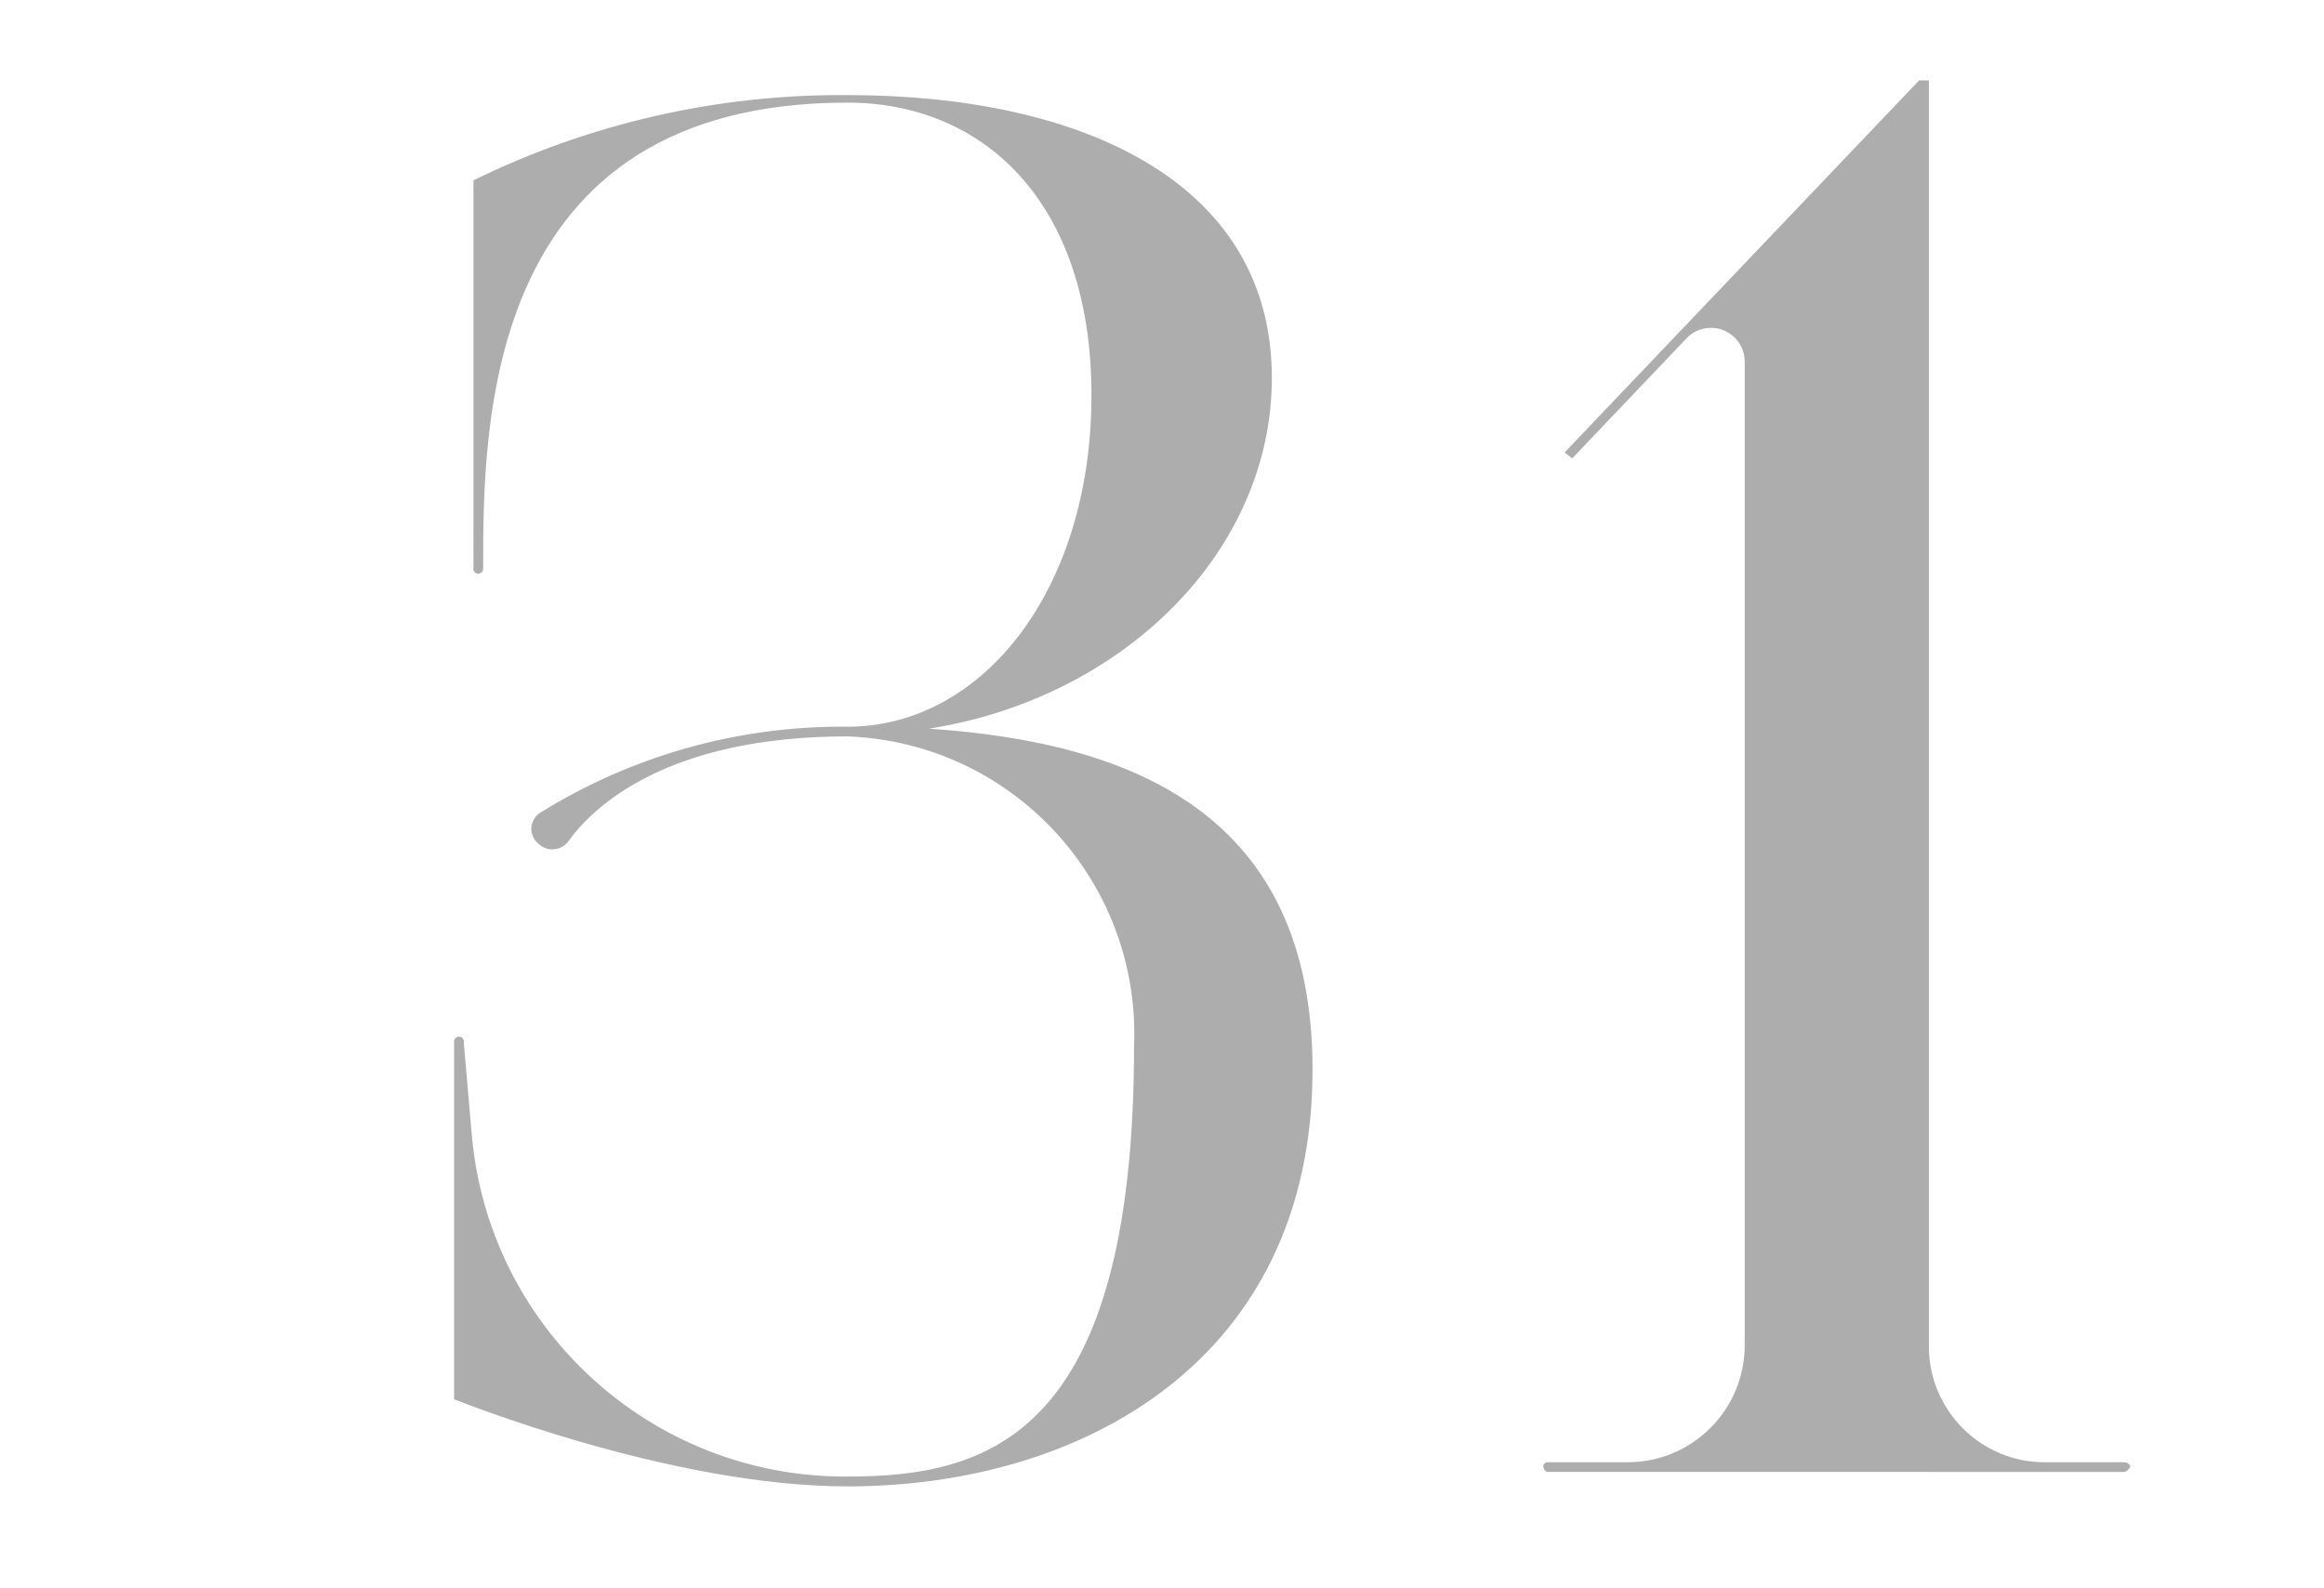
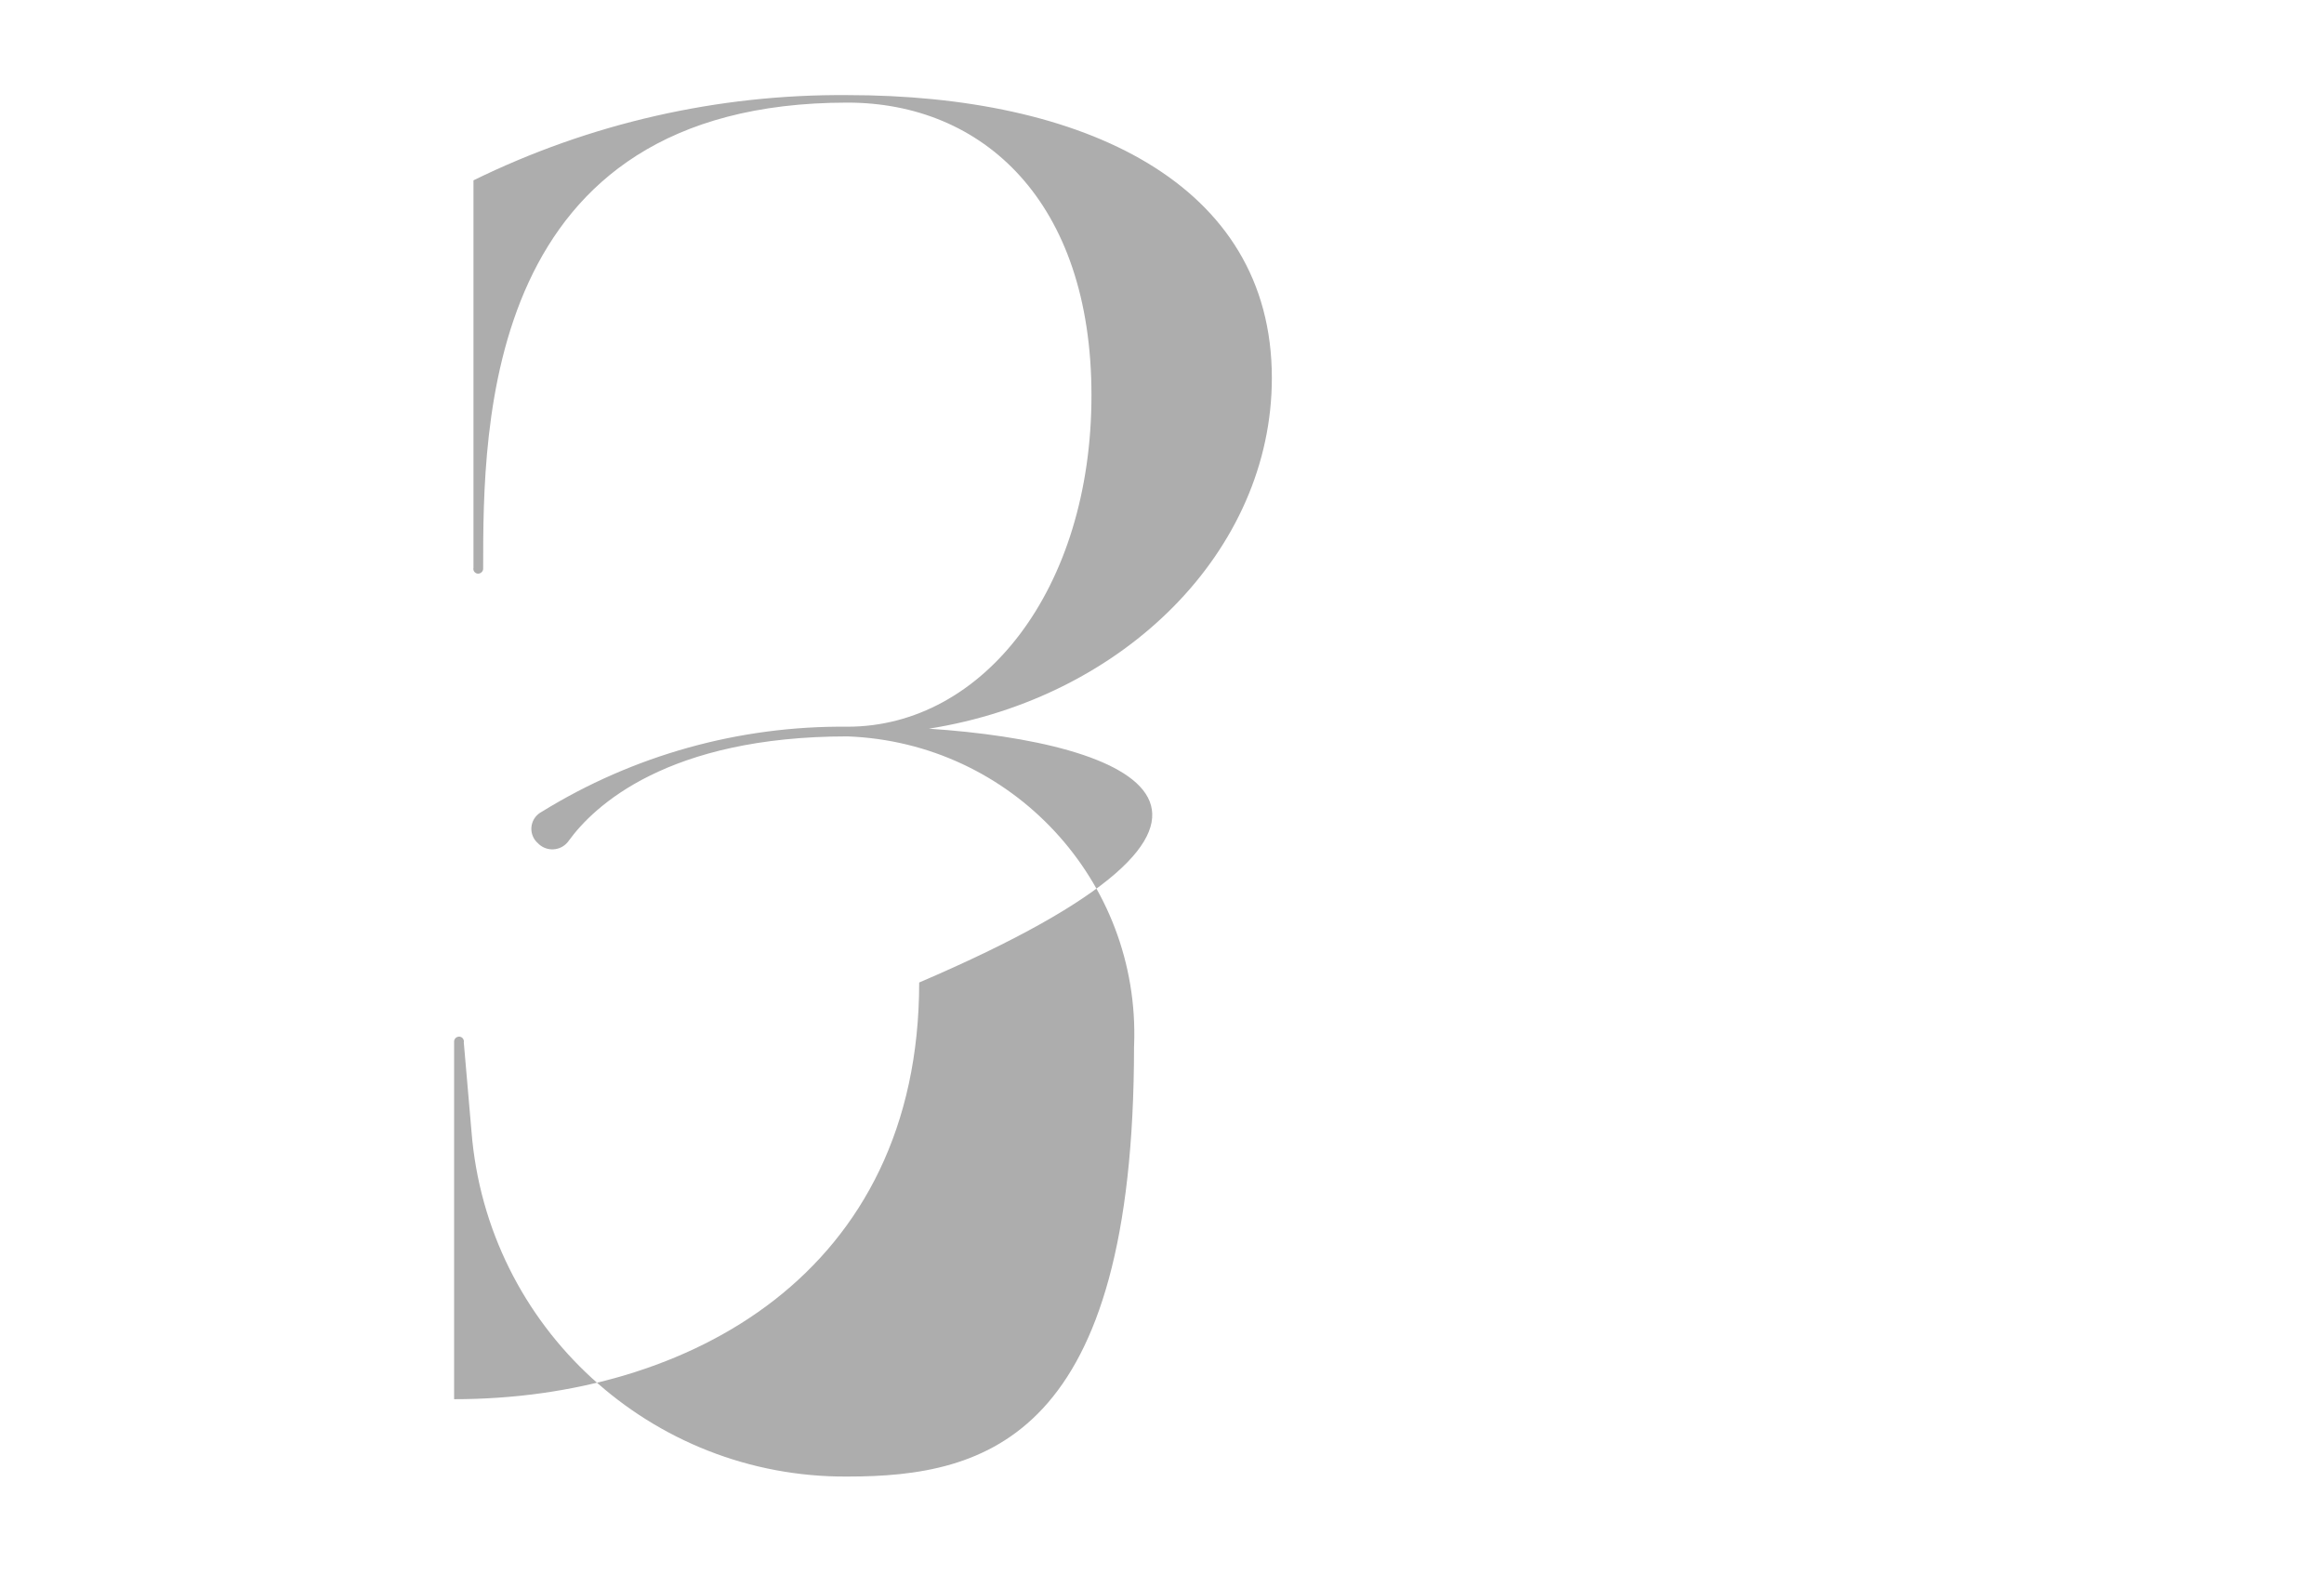
<svg xmlns="http://www.w3.org/2000/svg" version="1.0" id="Layer_1" x="0px" y="0px" width="60px" height="41px" viewBox="0 0 60 41" enable-background="new 0 0 60 41" xml:space="preserve">
-   <path id="_3" fill="#ADADAD" d="M23.982,18.81c5.053-0.8,8.854-4.6,8.854-9.055c0-5.053-4.899-7.3-10.957-7.3  c-3.346-0.026-6.651,0.727-9.655,2.2v10.002c-0.016,0.068,0.028,0.135,0.097,0.149c0.001,0,0.002,0,0.003,0.001  c0.072,0.01,0.14-0.041,0.15-0.114c0.001-0.012,0.001-0.024,0-0.037c0-3.652,0-12.007,9.405-12.007c3.5,0,6.3,2.552,6.3,7.555  s-2.8,8.555-6.3,8.555c-2.788-0.028-5.527,0.734-7.899,2.2c-0.24,0.128-0.332,0.427-0.204,0.667c0.026,0.05,0.062,0.095,0.104,0.133  c0.194,0.21,0.522,0.223,0.732,0.027c0.024-0.023,0.048-0.049,0.067-0.077c0.65-0.899,2.551-2.7,7.2-2.7  c4.244,0.156,7.558,3.724,7.401,7.968c0,0.01-0.001,0.021-0.002,0.031c0,10.106-3.799,11.107-7.399,11.107  c-5.069,0.033-9.304-3.852-9.706-8.905l-0.199-2.3c0.014-0.068-0.029-0.135-0.098-0.149c-0.001-0.001-0.002-0.001-0.003-0.001  c-0.073-0.01-0.14,0.041-0.149,0.113c-0.002,0.013-0.002,0.025,0,0.037v9.208c0,0,5.553,2.251,10.155,2.251  c6.054,0,12.007-3.252,12.007-10.756C33.889,21.012,29.234,19.16,23.982,18.81z" />
-   <path id="_1" fill="#ADADAD" d="M54.85,37.746h-2.051c-1.65,0.006-2.994-1.328-3-2.979c0-0.024,0-0.048,0-0.073V2.075h-0.252  l-9.154,9.606l0.199,0.15l2.952-3.1c0.333-0.347,0.884-0.359,1.231-0.026c0.172,0.164,0.268,0.39,0.269,0.626v25.362  c0.017,1.67-1.323,3.036-2.991,3.053c-0.003,0-0.006,0-0.009,0h-2.1c-0.054,0.004-0.097,0.047-0.101,0.1  c0.002,0.065,0.041,0.123,0.101,0.15H54.85c0.072-0.021,0.129-0.078,0.15-0.15C54.974,37.787,54.915,37.748,54.85,37.746z" />
+   <path id="_3" fill="#ADADAD" d="M23.982,18.81c5.053-0.8,8.854-4.6,8.854-9.055c0-5.053-4.899-7.3-10.957-7.3  c-3.346-0.026-6.651,0.727-9.655,2.2v10.002c-0.016,0.068,0.028,0.135,0.097,0.149c0.001,0,0.002,0,0.003,0.001  c0.072,0.01,0.14-0.041,0.15-0.114c0.001-0.012,0.001-0.024,0-0.037c0-3.652,0-12.007,9.405-12.007c3.5,0,6.3,2.552,6.3,7.555  s-2.8,8.555-6.3,8.555c-2.788-0.028-5.527,0.734-7.899,2.2c-0.24,0.128-0.332,0.427-0.204,0.667c0.026,0.05,0.062,0.095,0.104,0.133  c0.194,0.21,0.522,0.223,0.732,0.027c0.024-0.023,0.048-0.049,0.067-0.077c0.65-0.899,2.551-2.7,7.2-2.7  c4.244,0.156,7.558,3.724,7.401,7.968c0,0.01-0.001,0.021-0.002,0.031c0,10.106-3.799,11.107-7.399,11.107  c-5.069,0.033-9.304-3.852-9.706-8.905l-0.199-2.3c0.014-0.068-0.029-0.135-0.098-0.149c-0.001-0.001-0.002-0.001-0.003-0.001  c-0.073-0.01-0.14,0.041-0.149,0.113c-0.002,0.013-0.002,0.025,0,0.037v9.208c6.054,0,12.007-3.252,12.007-10.756C33.889,21.012,29.234,19.16,23.982,18.81z" />
</svg>